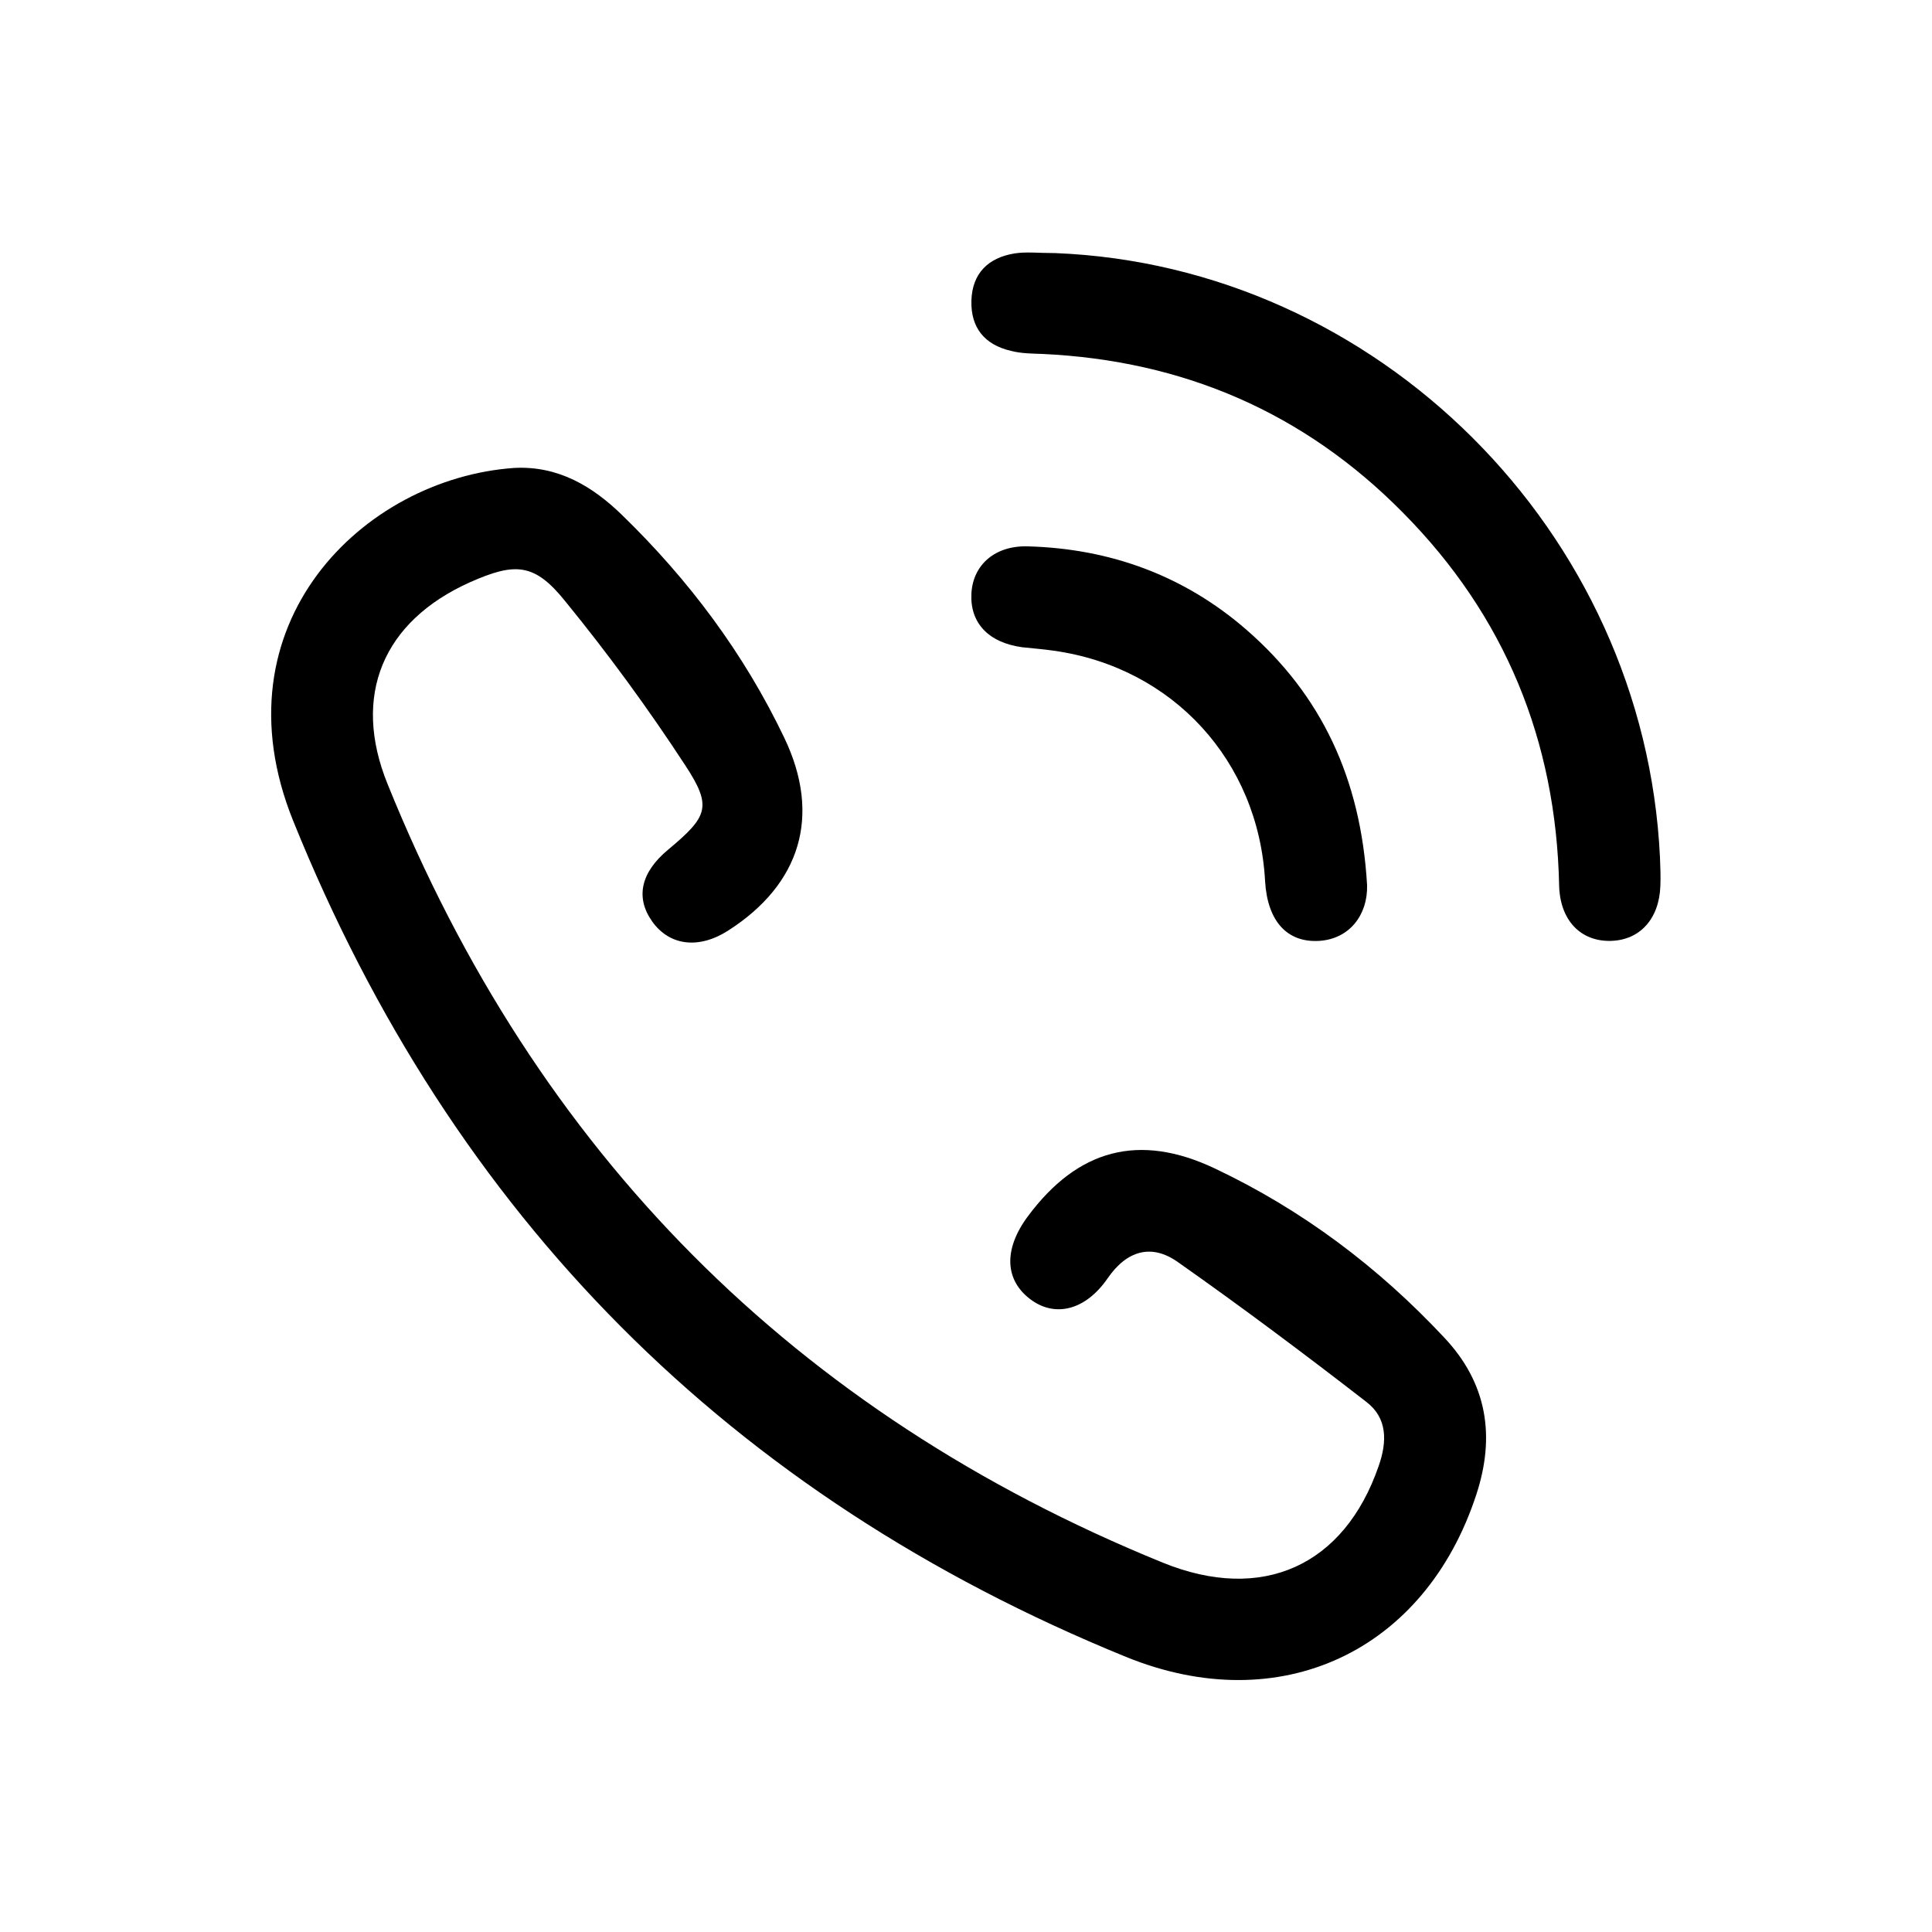
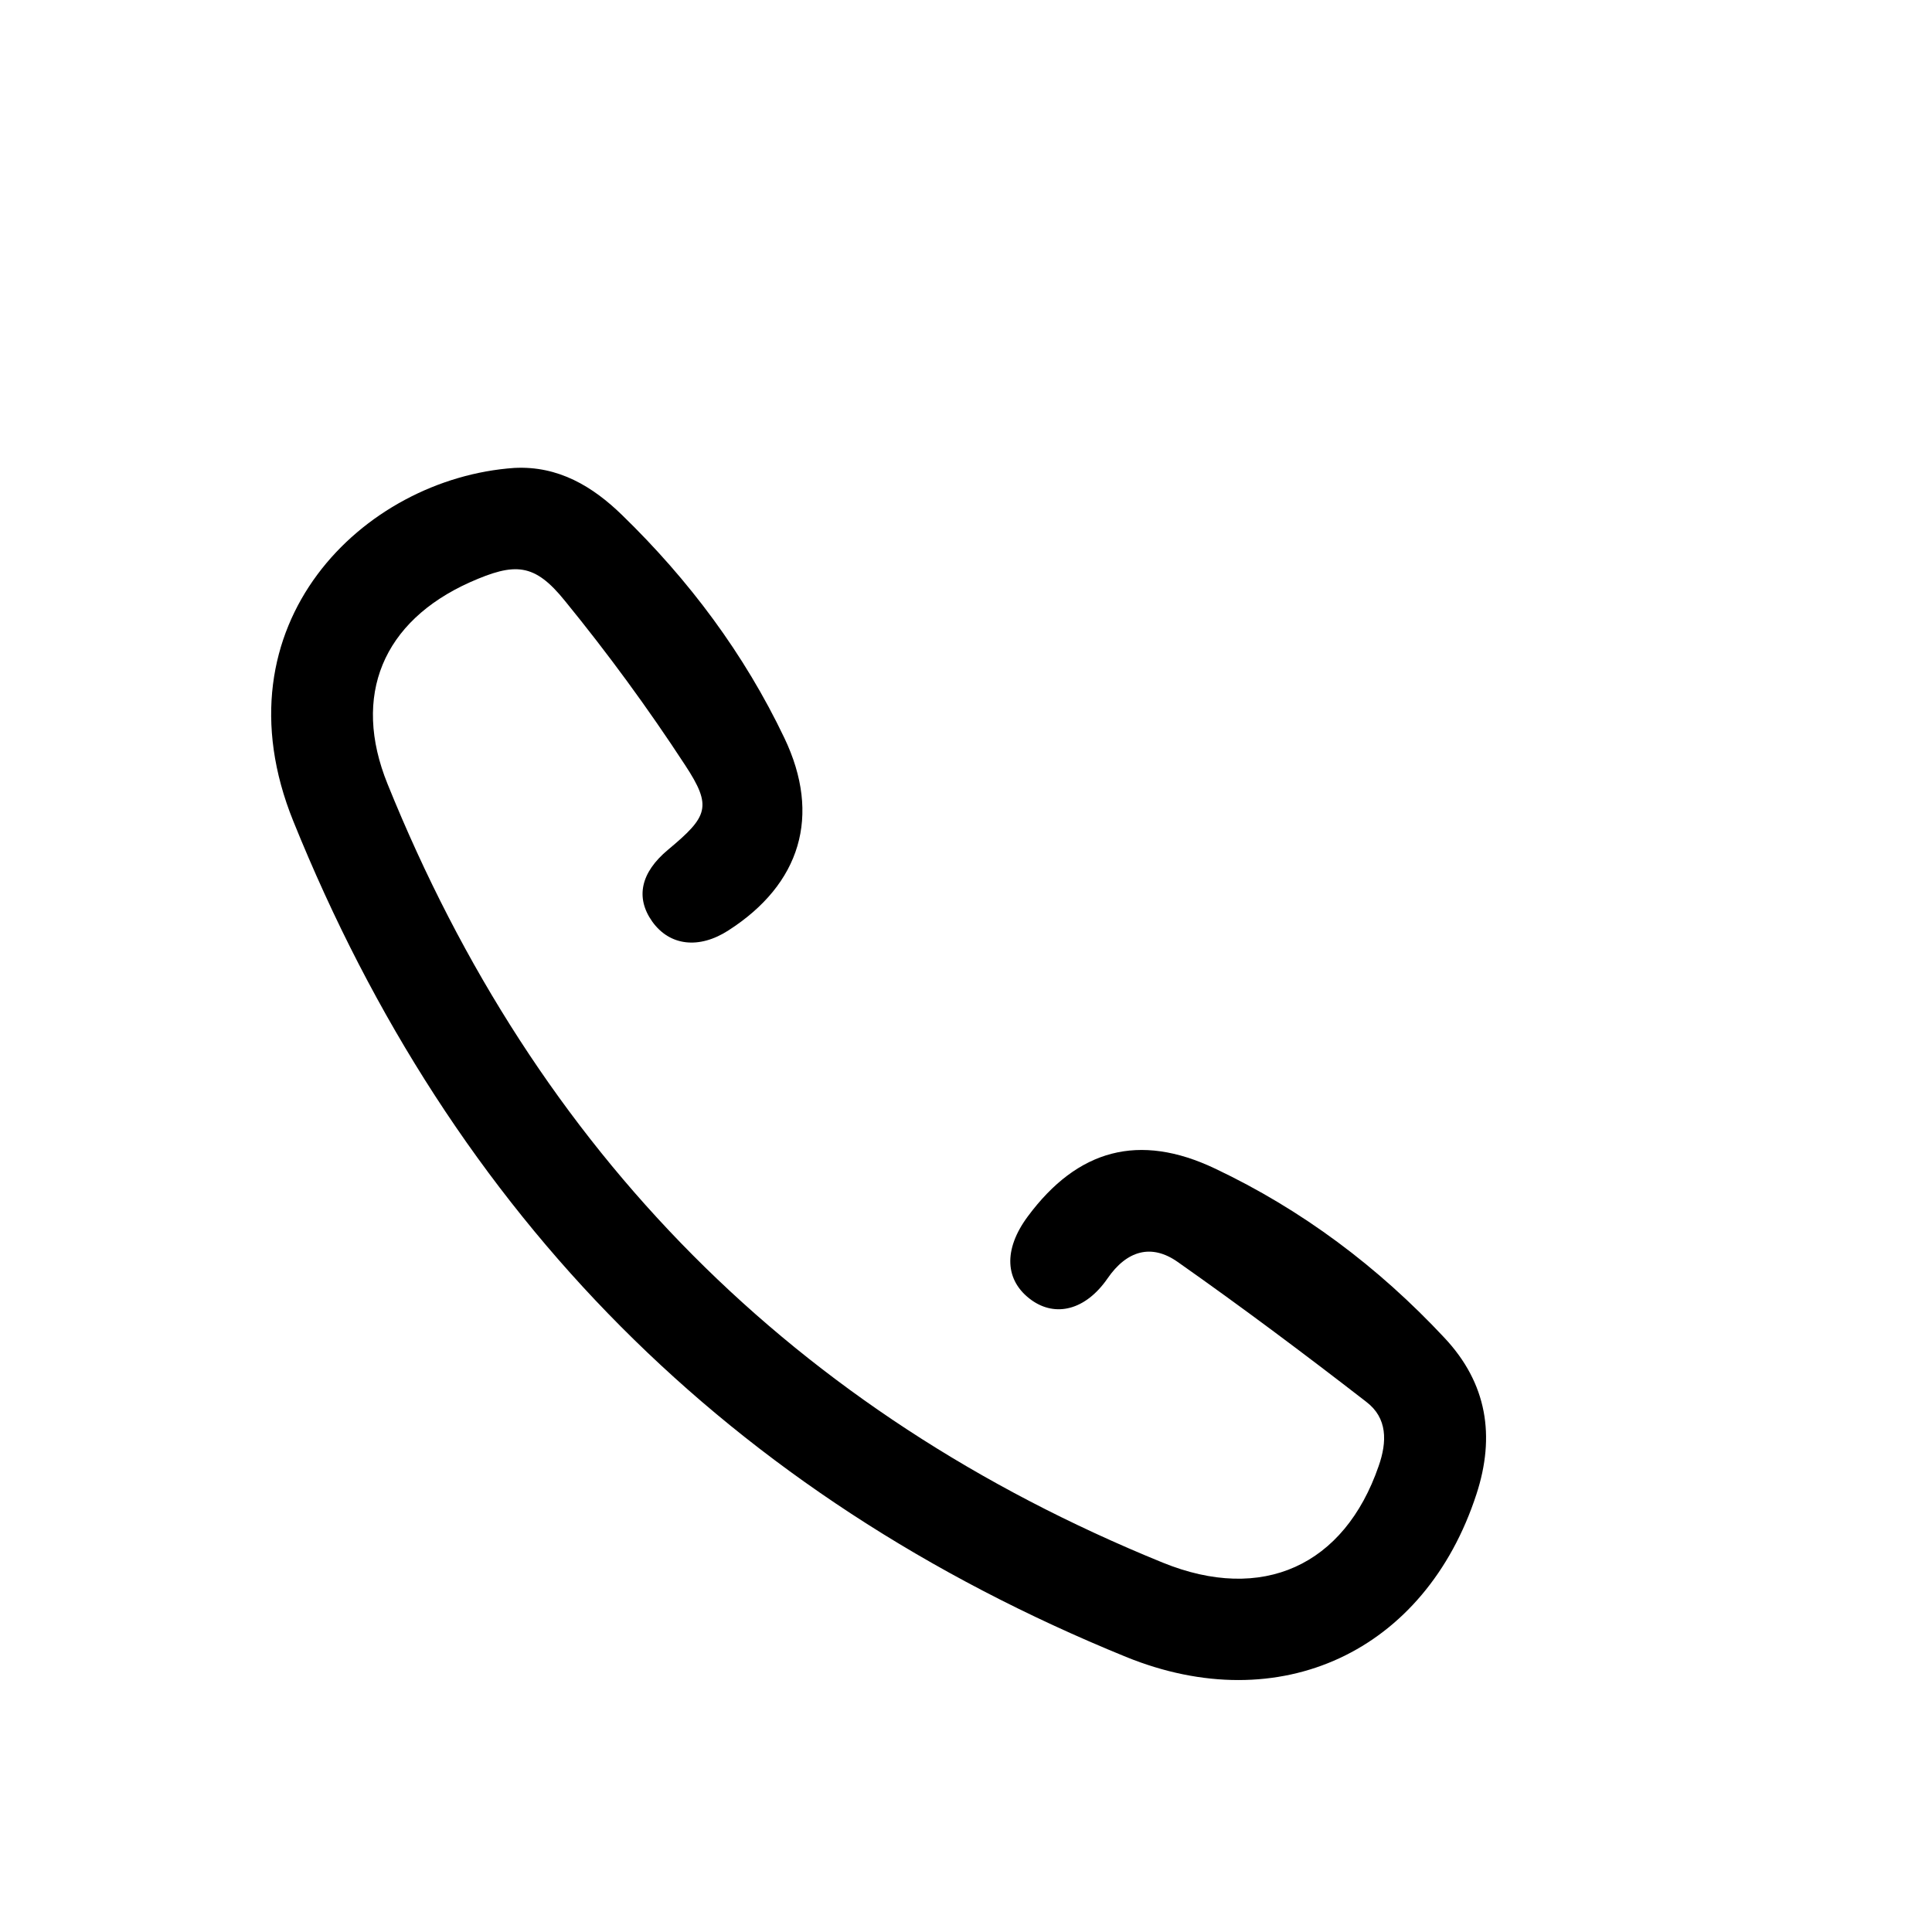
<svg xmlns="http://www.w3.org/2000/svg" version="1.1" id="Capa_1" x="0px" y="0px" viewBox="0 0 500 500" style="enable-background:new 0 0 500 500;" xml:space="preserve">
  <g id="XMLID_11276_">
    <g id="XMLID_11277_">
      <path id="XMLID_11283_" d="M133.1,121.1c11.4-0.6,20.3,4.8,27.9,12.2c17.3,16.8,31.6,35.9,42,57.7c9.6,20.1,4.2,37.8-14.5,49.8    c-7.6,4.9-15.2,4-19.7-2.3c-4.4-6.2-3-12.7,4.1-18.6c10.3-8.6,11.5-11.1,4.4-21.9c-9.6-14.7-20-28.9-31.1-42.5    c-7.9-9.8-12.9-10-24.6-4.8c-22.5,10.1-30.6,29.3-21.3,52.2c38.5,95.3,105.3,162.7,200.6,201.5c25.8,10.5,47,0.8,55.9-25    c2.2-6.3,2.3-12.4-3.2-16.6c-16-12.4-32.3-24.6-48.8-36.2c-6.8-4.8-13.2-3-18.2,4.3c-5.7,8.2-13.4,10-19.6,5.6    c-7-5-7.4-13.1-1-21.7c12.9-17.4,28.8-21.7,48.4-12.4c22.6,10.7,42.3,25.5,59.4,43.8c11.1,11.8,13.2,25.5,8.3,40.5    c-13.3,40.8-50.9,58.3-90.7,42.1C188.9,387,117.2,314.8,75.9,212.5C55.3,161.6,94,123.8,133.1,121.1z" />
-       <path id="XMLID_11281_" d="M273.1,65.5c83.2,3.3,152.5,71.9,156.5,156.4c0.1,2.5,0.2,4.9,0.1,7.4c-0.3,8.5-5.3,14-12.8,14.2    c-7.9,0.2-13.2-5.4-13.4-14.4c-0.8-37.4-14-69.7-40.3-96.3c-25.6-26-56.9-39.5-93.4-41.2c-2.7-0.1-5.5-0.1-8.2-0.8    c-6.8-1.6-10.4-6-10.2-13c0.2-7.1,4.4-11.1,11.1-12.2C265.6,65.1,268.6,65.5,273.1,65.5z" />
-       <path id="XMLID_11280_" d="M353.8,229.1c0.2,7.6-4.5,13.9-12.4,14.4c-8.3,0.5-13.4-5.1-14-15.5c-1.7-31.1-23.9-55.3-54.7-59.6    c-2.7-0.4-5.5-0.6-8.2-0.9c-8.7-1.2-13.5-6.3-13.1-13.9c0.4-7.5,6.2-12.5,14.7-12.2c21.3,0.6,40.4,7.6,56.5,21.6    C341.9,179.8,352.2,201.4,353.8,229.1z" />
    </g>
  </g>
</svg>